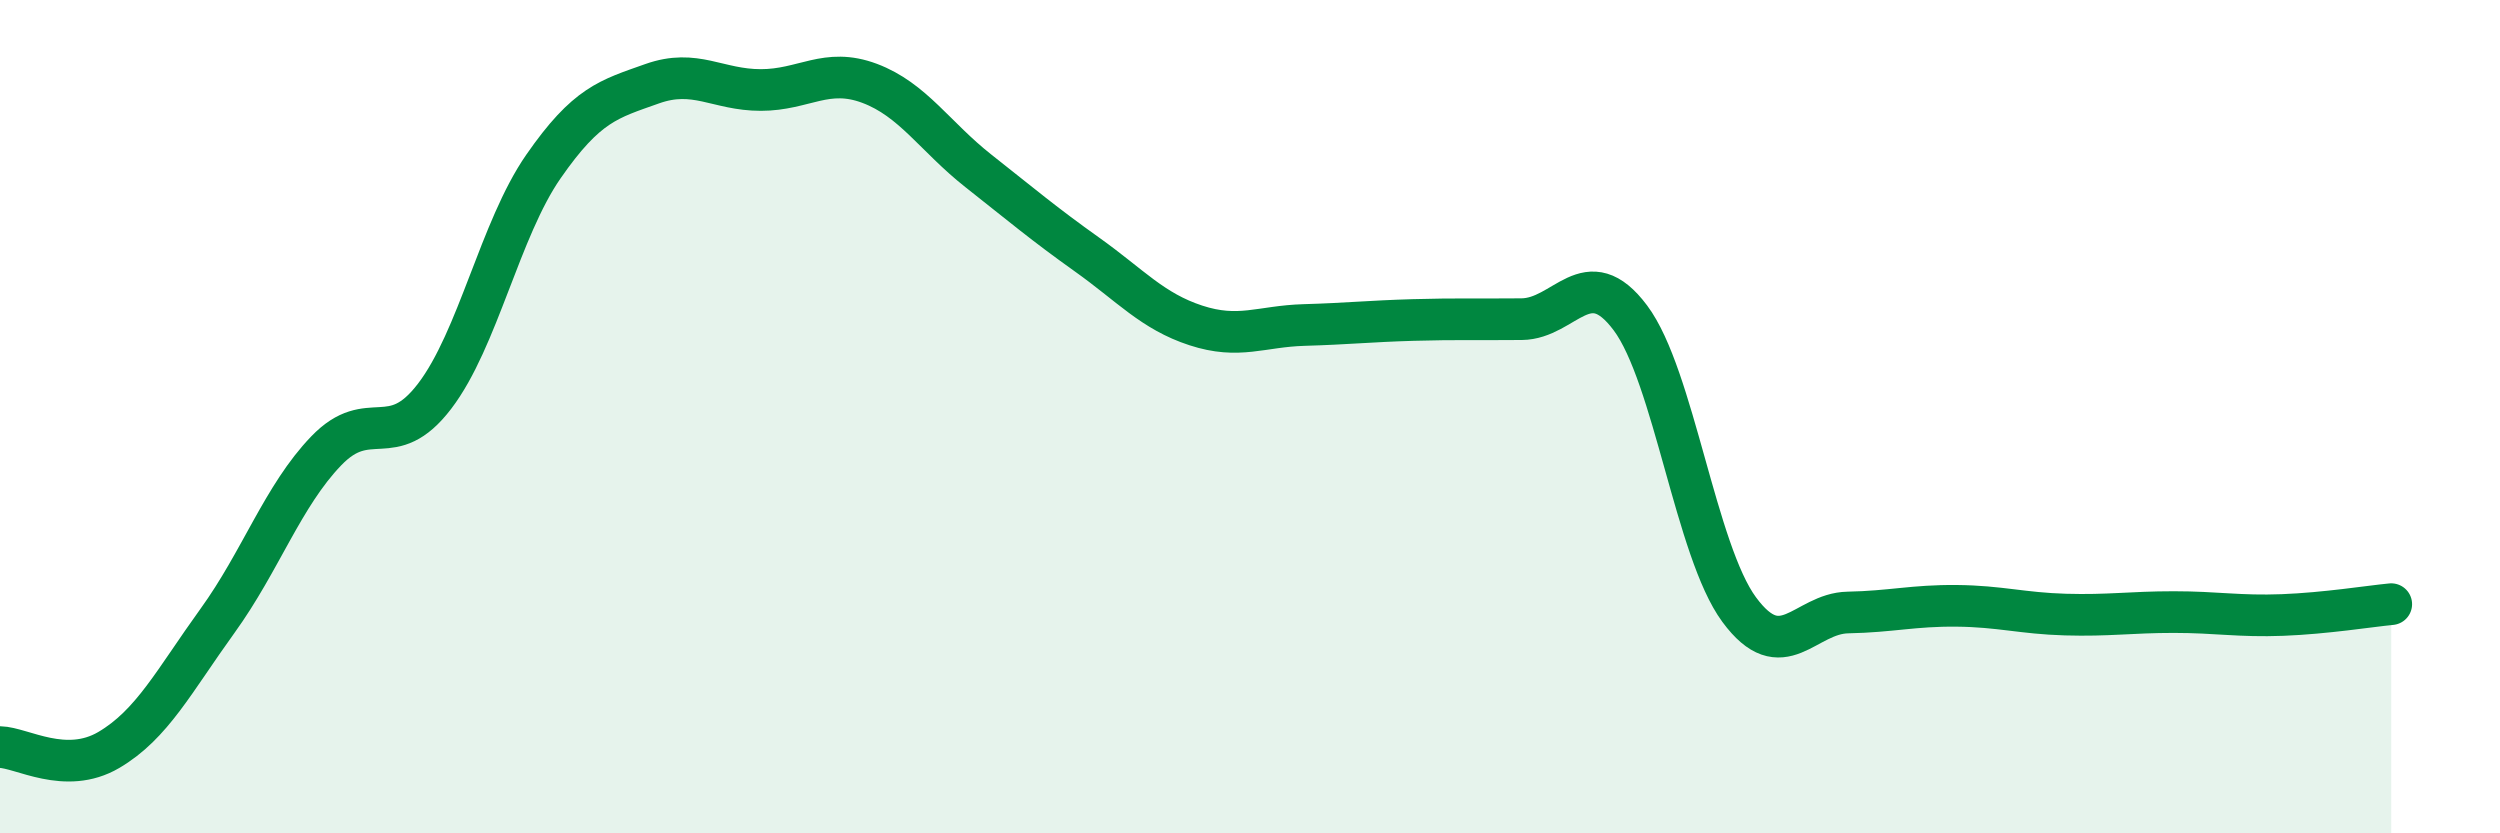
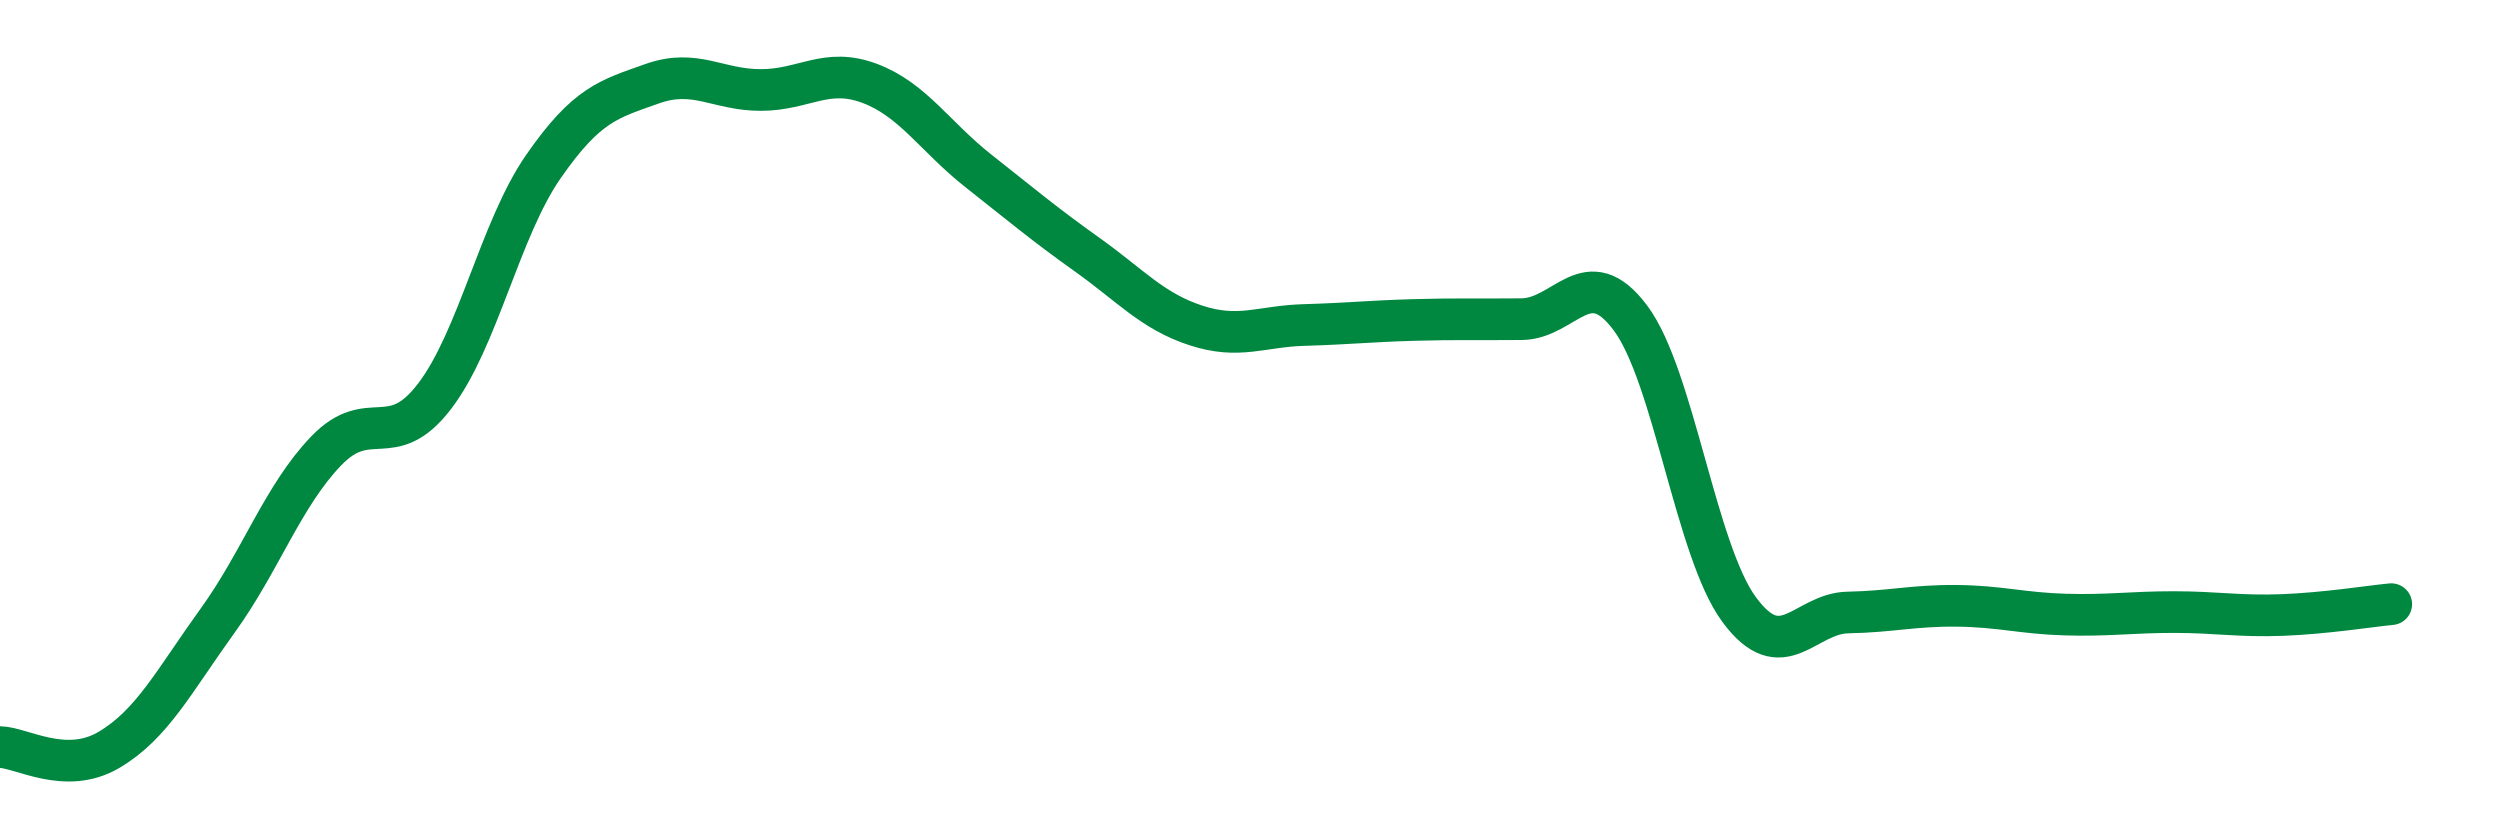
<svg xmlns="http://www.w3.org/2000/svg" width="60" height="20" viewBox="0 0 60 20">
-   <path d="M 0,17.93 C 0.52,17.94 1.57,18.61 2.61,18 C 3.65,17.39 4.18,16.34 5.22,14.9 C 6.26,13.46 6.79,11.9 7.83,10.82 C 8.87,9.74 9.39,10.87 10.43,9.51 C 11.47,8.15 12,5.5 13.04,4 C 14.08,2.5 14.61,2.38 15.65,2.01 C 16.69,1.64 17.22,2.16 18.26,2.16 C 19.3,2.16 19.83,1.61 20.87,2 C 21.91,2.39 22.44,3.28 23.48,4.1 C 24.52,4.92 25.05,5.37 26.09,6.11 C 27.13,6.85 27.66,7.47 28.7,7.81 C 29.74,8.15 30.26,7.83 31.3,7.8 C 32.34,7.77 32.87,7.71 33.91,7.68 C 34.95,7.65 35.48,7.67 36.52,7.66 C 37.56,7.65 38.09,6.24 39.13,7.63 C 40.17,9.02 40.7,13.22 41.74,14.63 C 42.78,16.04 43.31,14.72 44.35,14.7 C 45.39,14.68 45.92,14.53 46.96,14.54 C 48,14.55 48.53,14.72 49.57,14.75 C 50.61,14.78 51.13,14.69 52.17,14.69 C 53.21,14.69 53.74,14.8 54.78,14.76 C 55.82,14.72 56.87,14.55 57.39,14.5L57.39 20L0 20Z" fill="#008740" opacity="0.1" stroke-linecap="round" stroke-linejoin="round" />
  <path d="M 0,17.93 C 0.52,17.94 1.57,18.61 2.61,18 C 3.65,17.39 4.18,16.34 5.22,14.9 C 6.26,13.46 6.79,11.9 7.83,10.82 C 8.87,9.74 9.39,10.87 10.43,9.51 C 11.47,8.15 12,5.5 13.04,4 C 14.08,2.5 14.61,2.38 15.65,2.01 C 16.69,1.64 17.22,2.16 18.26,2.16 C 19.3,2.16 19.83,1.61 20.87,2 C 21.91,2.39 22.44,3.28 23.48,4.1 C 24.52,4.92 25.05,5.37 26.09,6.11 C 27.13,6.85 27.66,7.47 28.7,7.81 C 29.74,8.15 30.26,7.83 31.3,7.8 C 32.34,7.77 32.87,7.71 33.91,7.68 C 34.95,7.65 35.48,7.67 36.52,7.66 C 37.56,7.65 38.09,6.24 39.13,7.63 C 40.17,9.02 40.7,13.22 41.74,14.63 C 42.78,16.04 43.31,14.72 44.35,14.7 C 45.39,14.68 45.92,14.53 46.96,14.54 C 48,14.55 48.53,14.72 49.57,14.75 C 50.61,14.78 51.13,14.69 52.17,14.69 C 53.21,14.69 53.74,14.8 54.78,14.76 C 55.82,14.72 56.87,14.55 57.39,14.5" stroke="#008740" stroke-width="1" fill="none" stroke-linecap="round" stroke-linejoin="round" />
</svg>